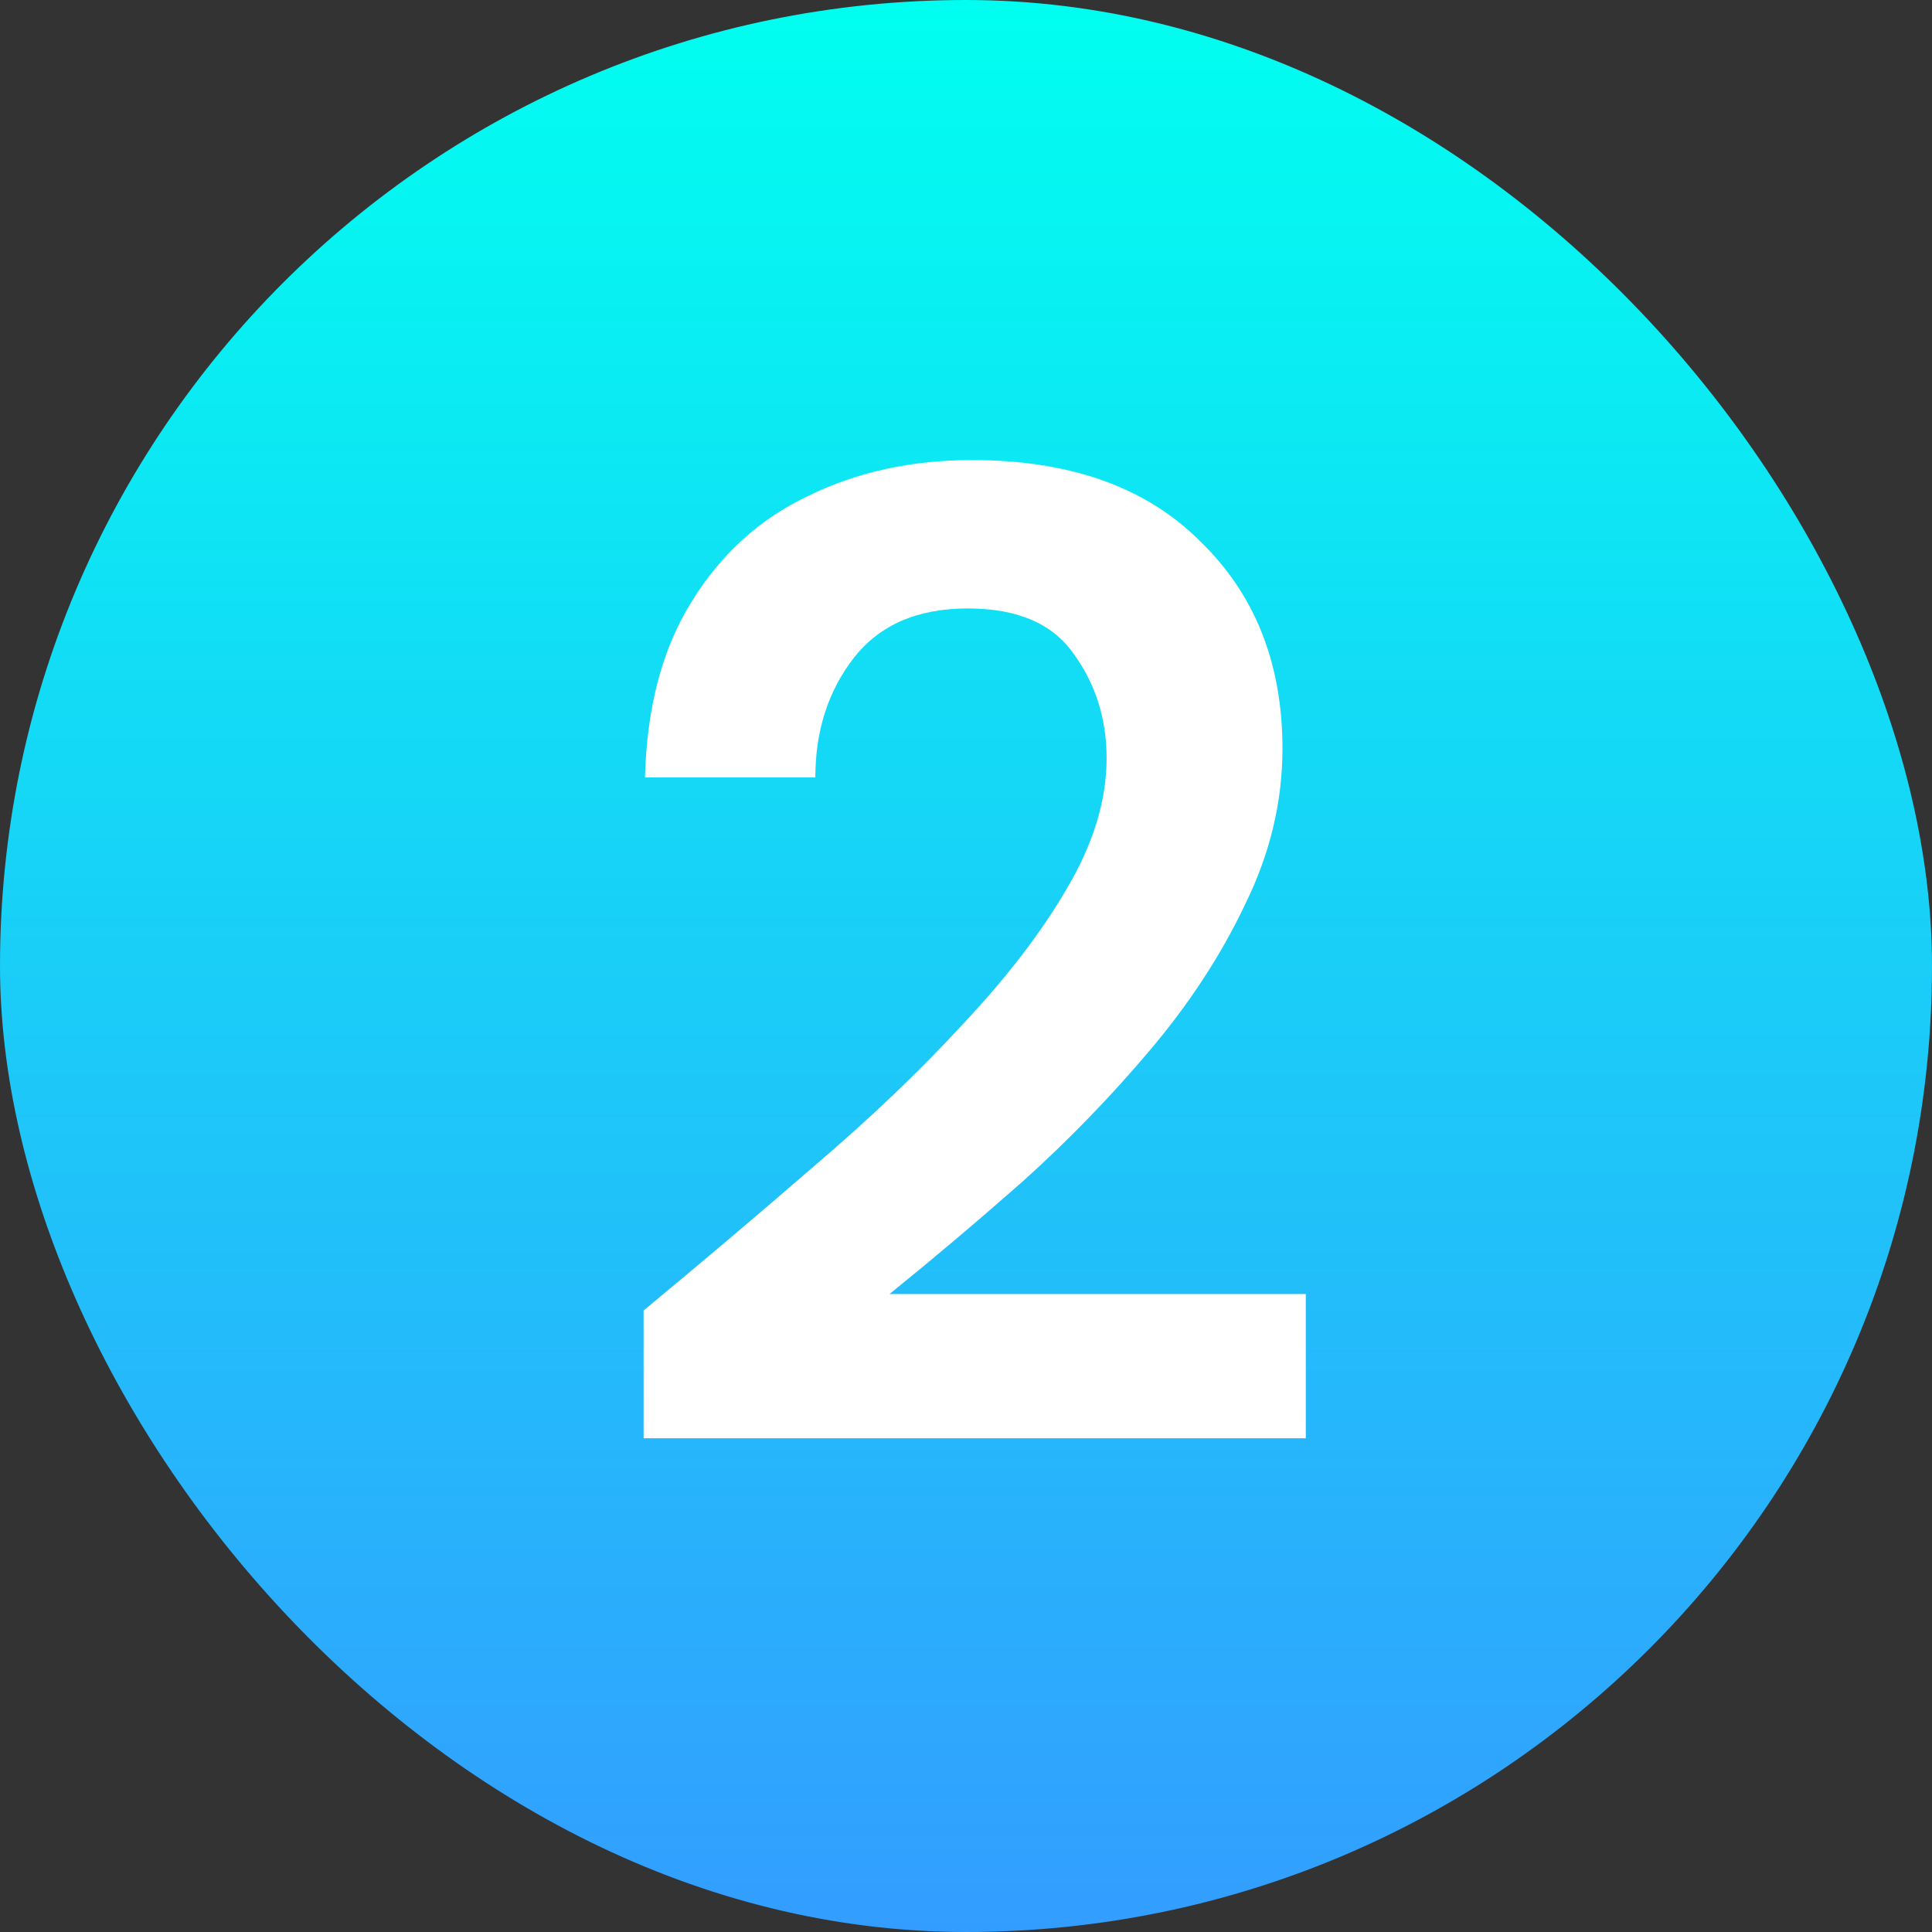
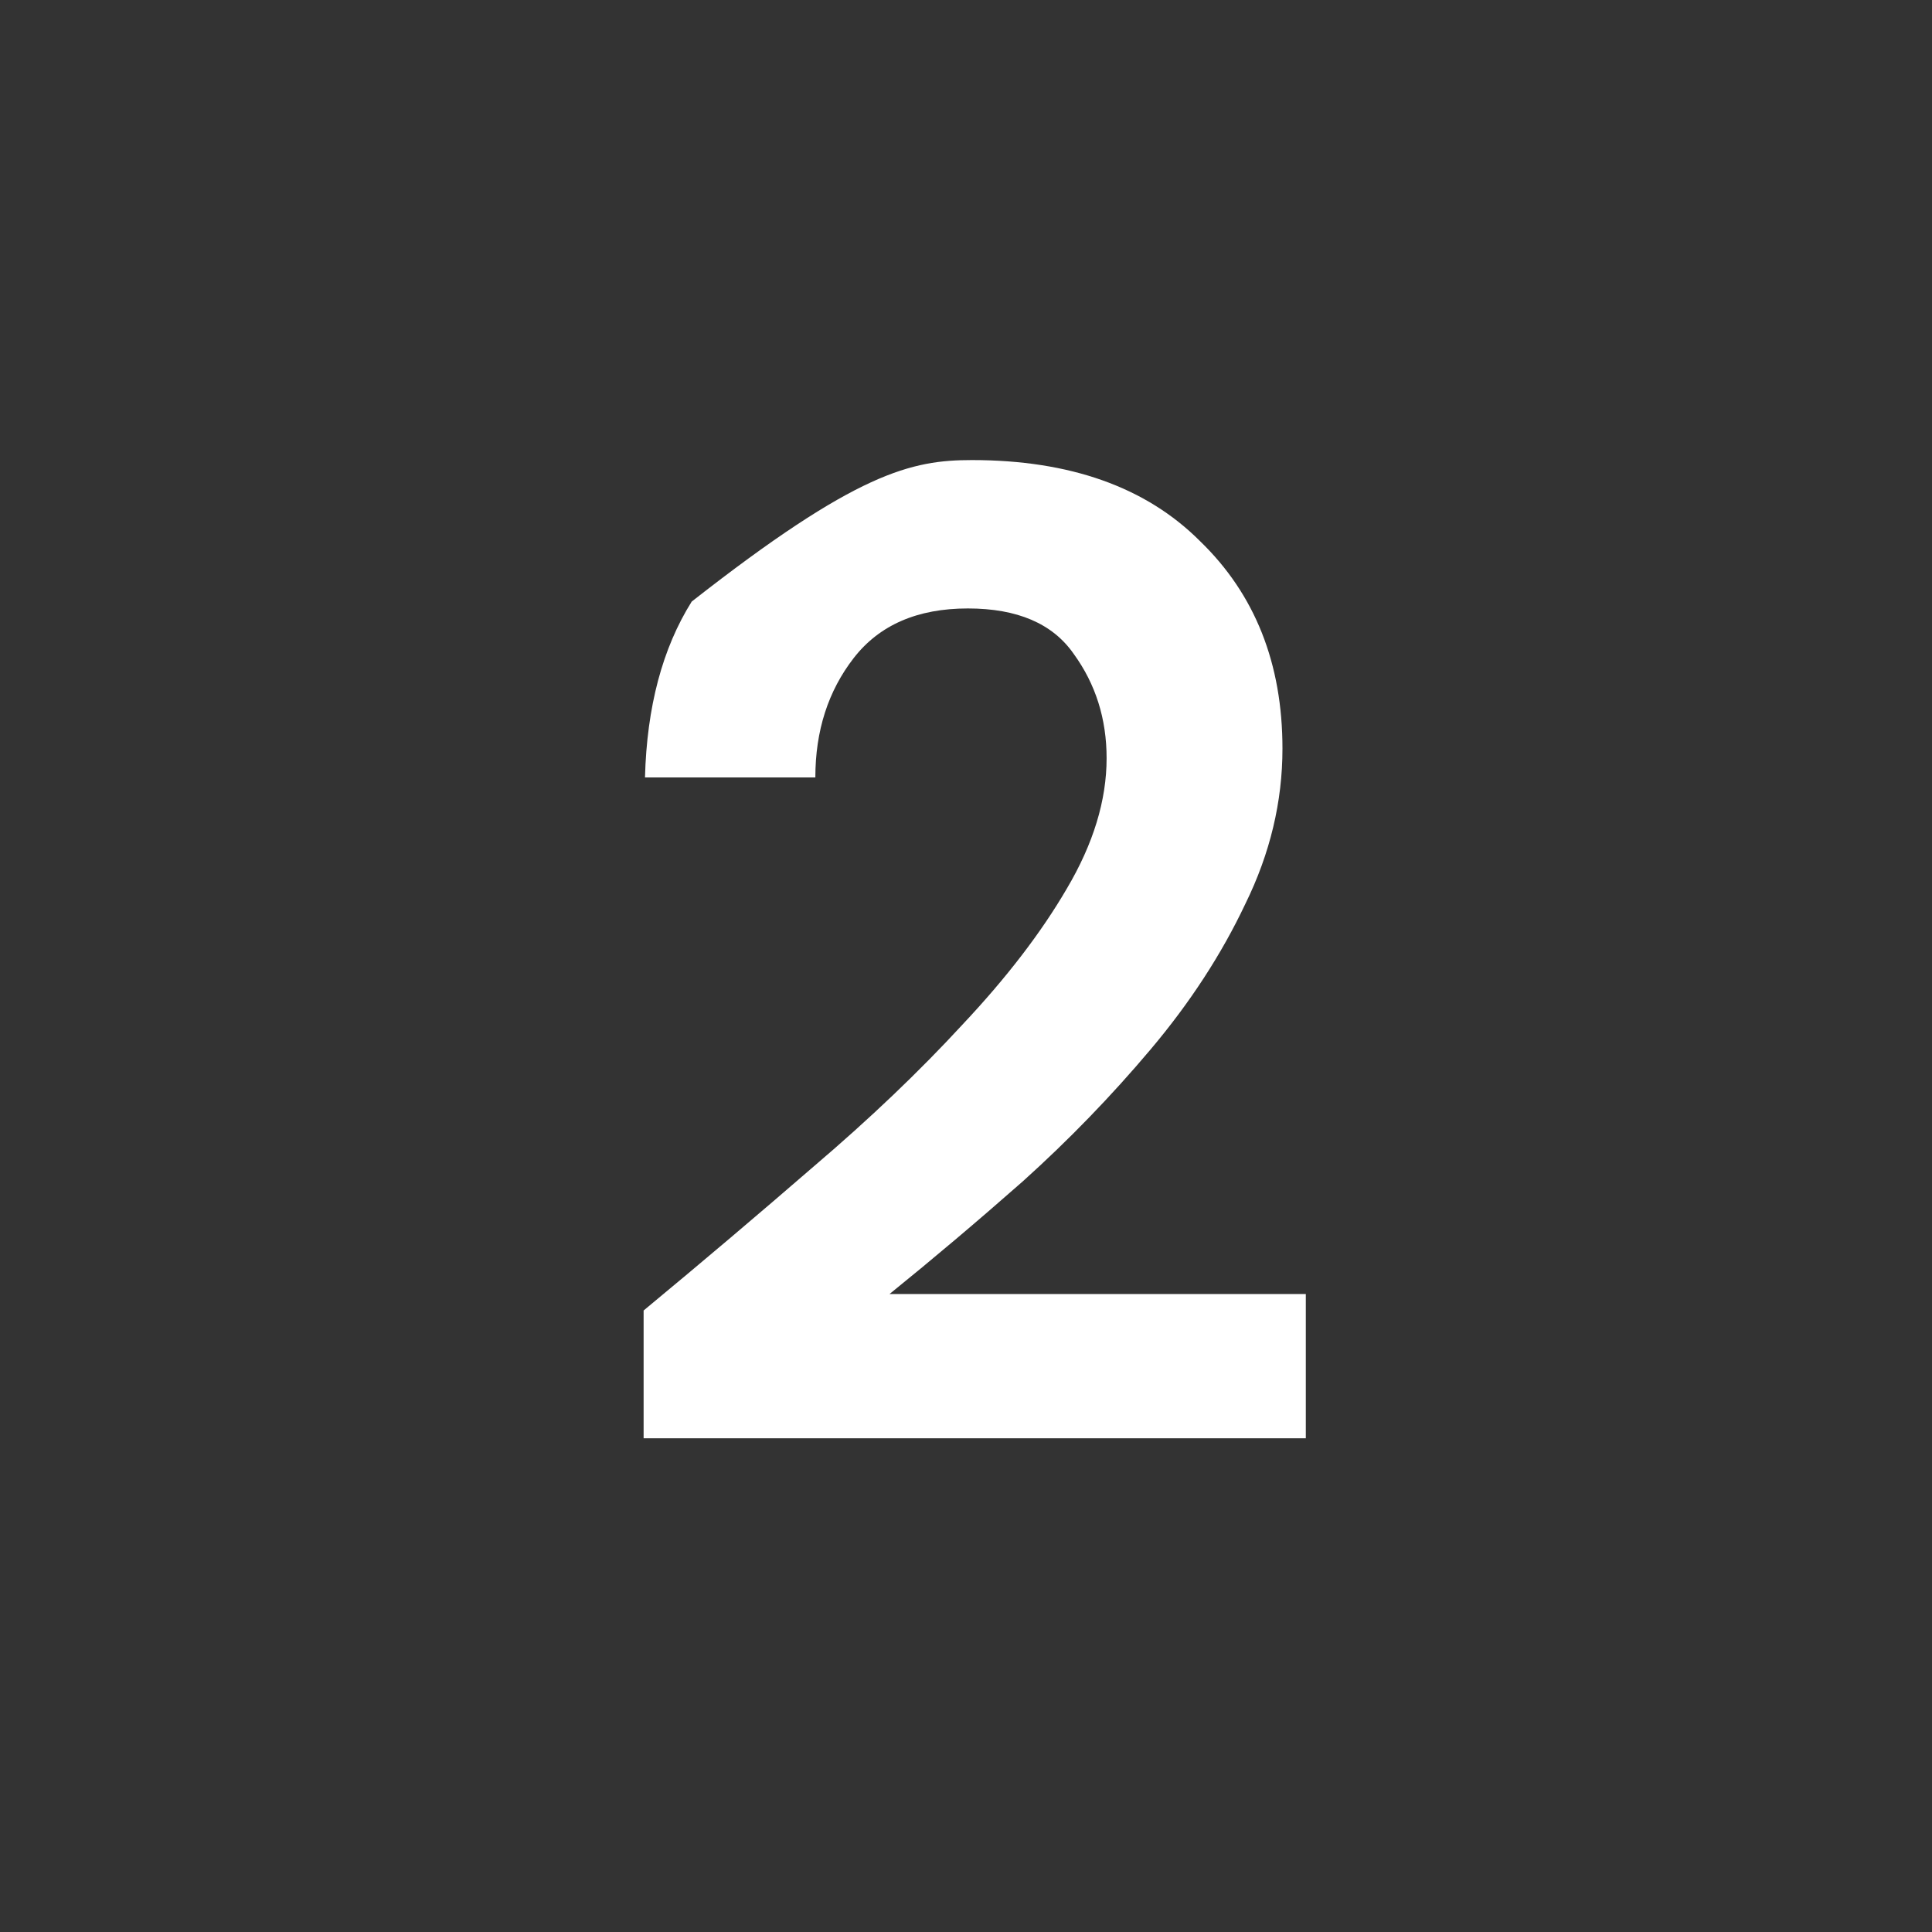
<svg xmlns="http://www.w3.org/2000/svg" width="45" height="45" viewBox="0 0 45 45" fill="none">
  <rect x="0" y="0" width="45" height="45" fill="#333333" stroke="none" />
-   <rect width="45" height="45" rx="22.5" fill="url(#paint0_linear_502_11059)" />
-   <path d="M14.991 33.5V30.524C16.357 29.393 17.679 28.273 18.959 27.164C20.261 26.055 21.413 24.956 22.415 23.868C23.439 22.78 24.25 21.724 24.847 20.7C25.466 19.655 25.775 18.641 25.775 17.66C25.775 16.743 25.519 15.932 25.007 15.228C24.517 14.524 23.695 14.172 22.543 14.172C21.37 14.172 20.485 14.556 19.887 15.324C19.29 16.092 18.991 17.02 18.991 18.108H15.023C15.066 16.465 15.429 15.1 16.111 14.012C16.794 12.903 17.701 12.081 18.831 11.548C19.962 10.993 21.231 10.716 22.639 10.716C24.922 10.716 26.693 11.345 27.951 12.604C29.231 13.841 29.871 15.452 29.871 17.436C29.871 18.673 29.583 19.879 29.007 21.052C28.453 22.225 27.717 23.356 26.799 24.444C25.882 25.532 24.89 26.556 23.823 27.516C22.757 28.455 21.722 29.329 20.719 30.14H30.415V33.5H14.991Z" fill="white" />
+   <path d="M14.991 33.5V30.524C16.357 29.393 17.679 28.273 18.959 27.164C20.261 26.055 21.413 24.956 22.415 23.868C23.439 22.78 24.25 21.724 24.847 20.7C25.466 19.655 25.775 18.641 25.775 17.66C25.775 16.743 25.519 15.932 25.007 15.228C24.517 14.524 23.695 14.172 22.543 14.172C21.37 14.172 20.485 14.556 19.887 15.324C19.29 16.092 18.991 17.02 18.991 18.108H15.023C15.066 16.465 15.429 15.1 16.111 14.012C19.962 10.993 21.231 10.716 22.639 10.716C24.922 10.716 26.693 11.345 27.951 12.604C29.231 13.841 29.871 15.452 29.871 17.436C29.871 18.673 29.583 19.879 29.007 21.052C28.453 22.225 27.717 23.356 26.799 24.444C25.882 25.532 24.89 26.556 23.823 27.516C22.757 28.455 21.722 29.329 20.719 30.14H30.415V33.5H14.991Z" fill="white" />
  <defs>
    <linearGradient id="paint0_linear_502_11059" x1="22.5" y1="0" x2="22.5" y2="45" gradientUnits="userSpaceOnUse">
      <stop stop-color="#00FFF0" />
      <stop offset="1" stop-color="#339DFF" />
    </linearGradient>
  </defs>
</svg>